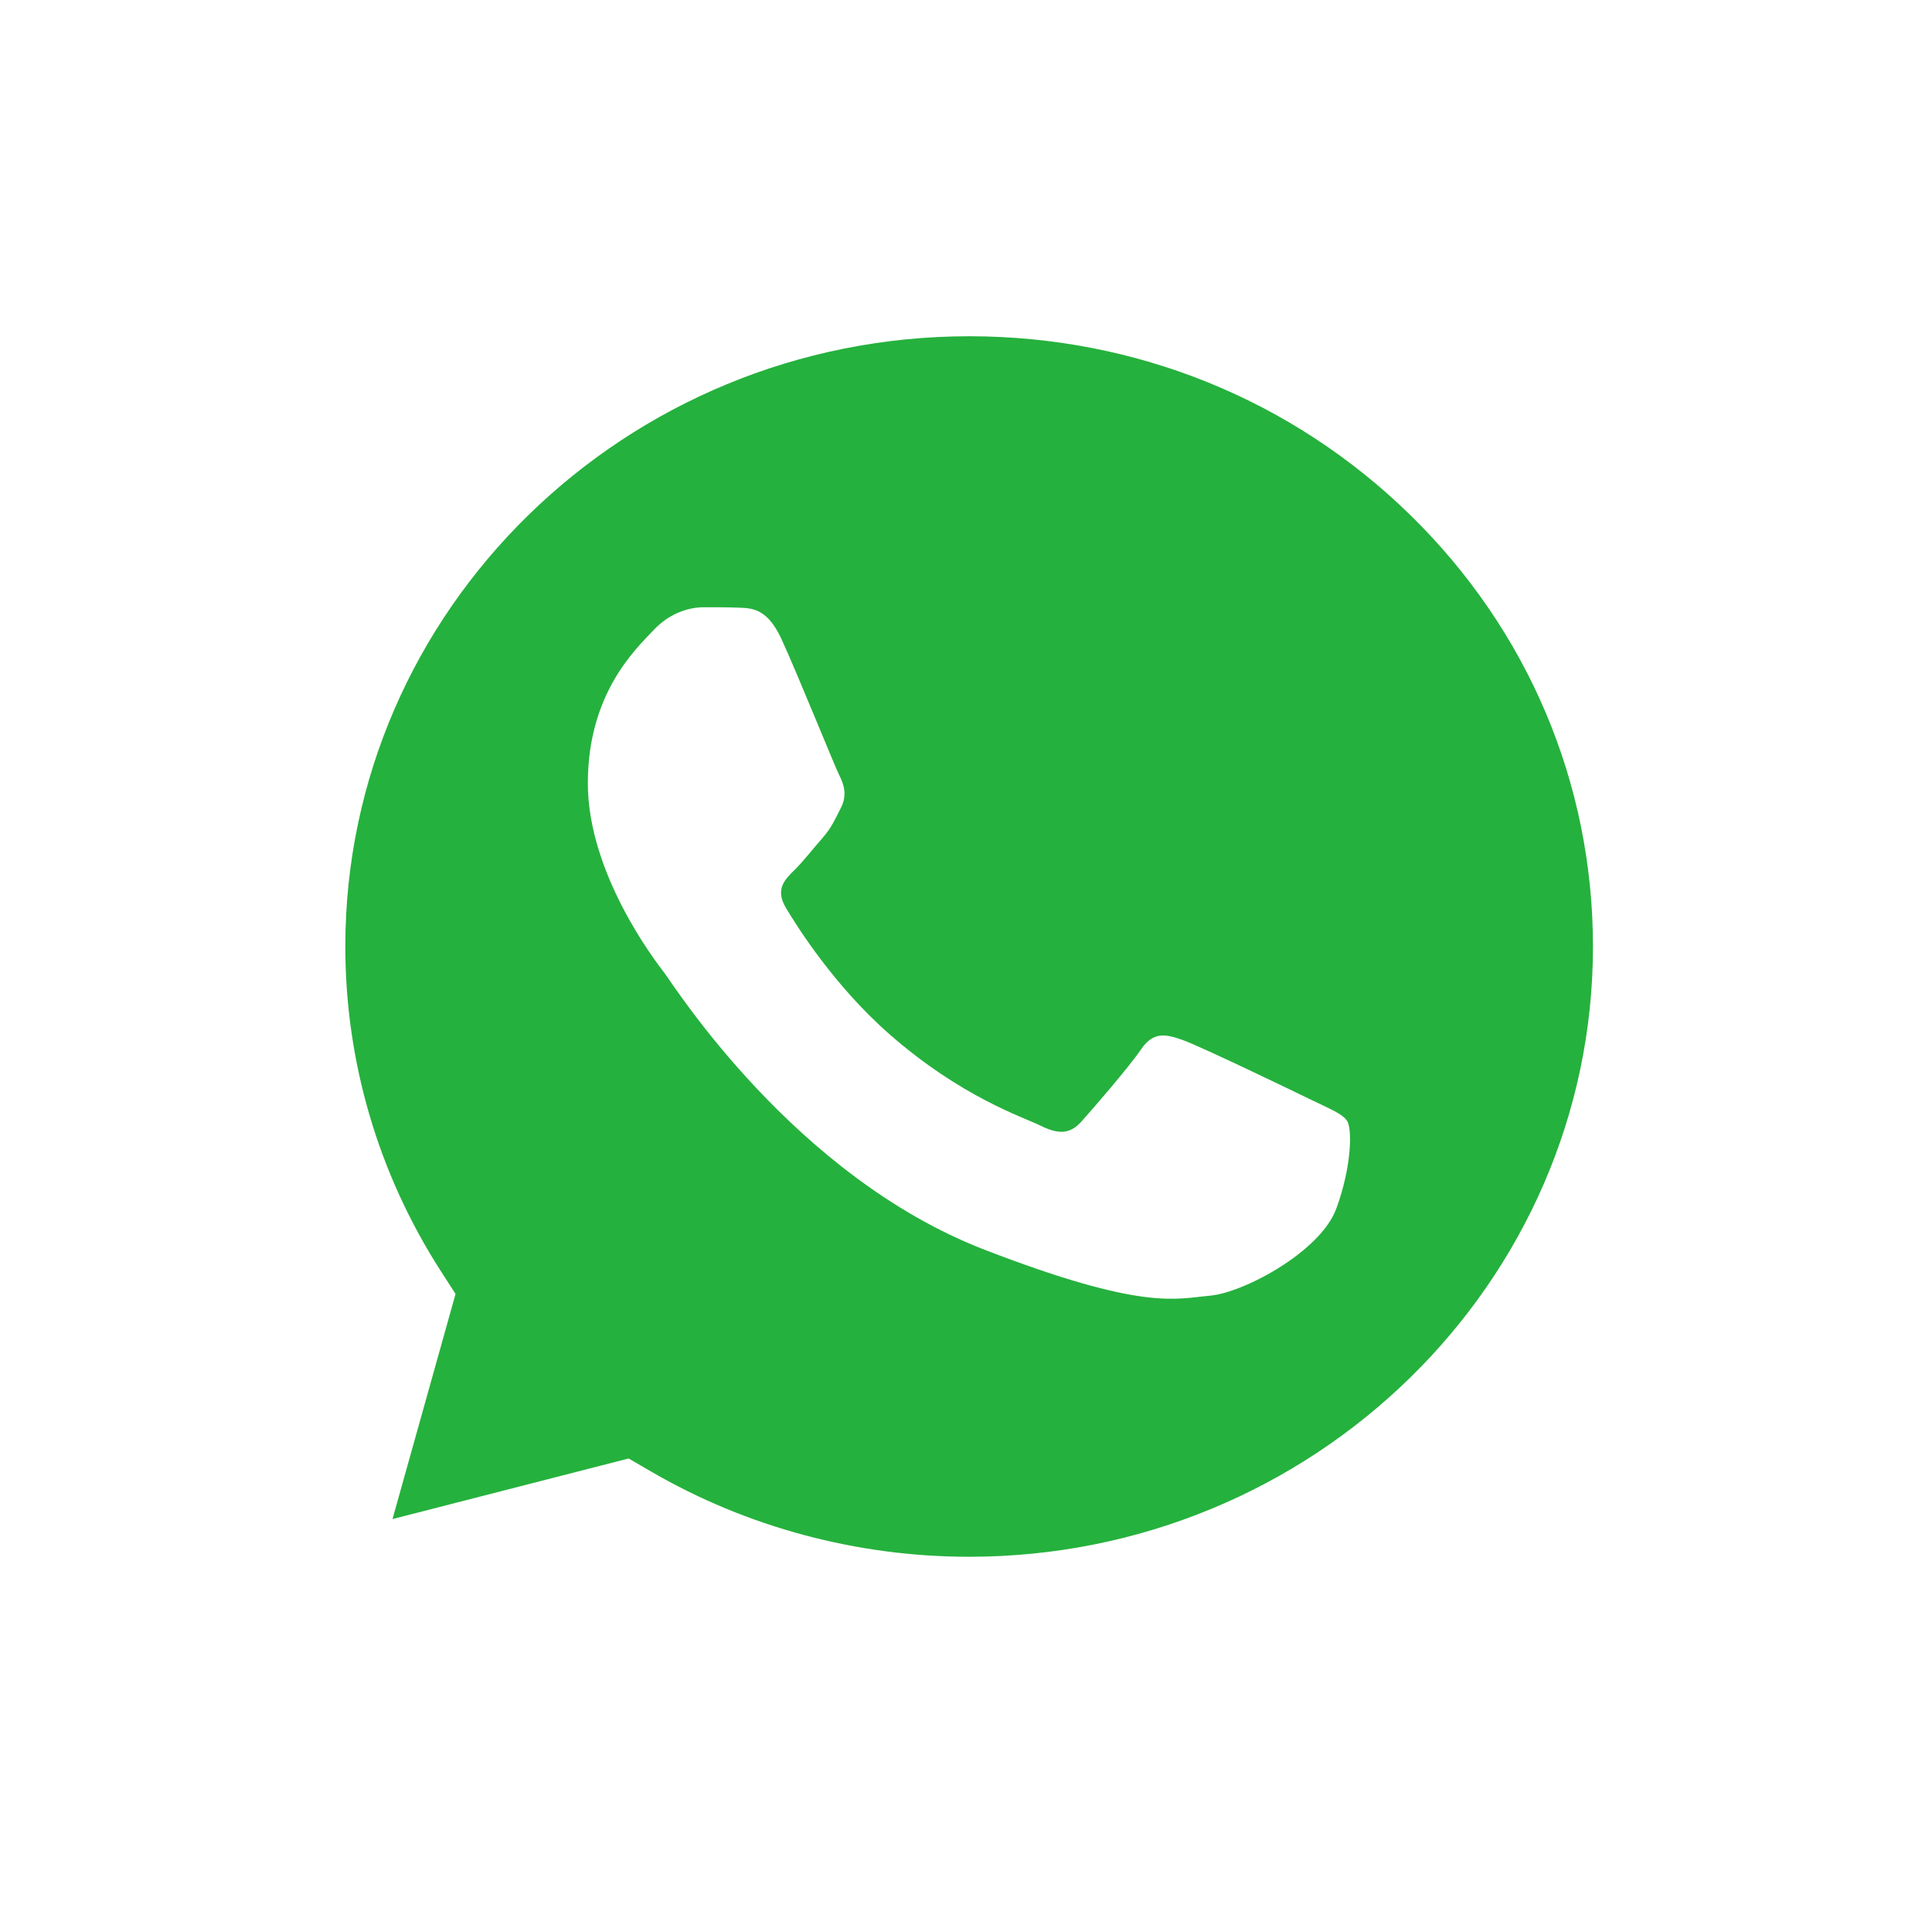
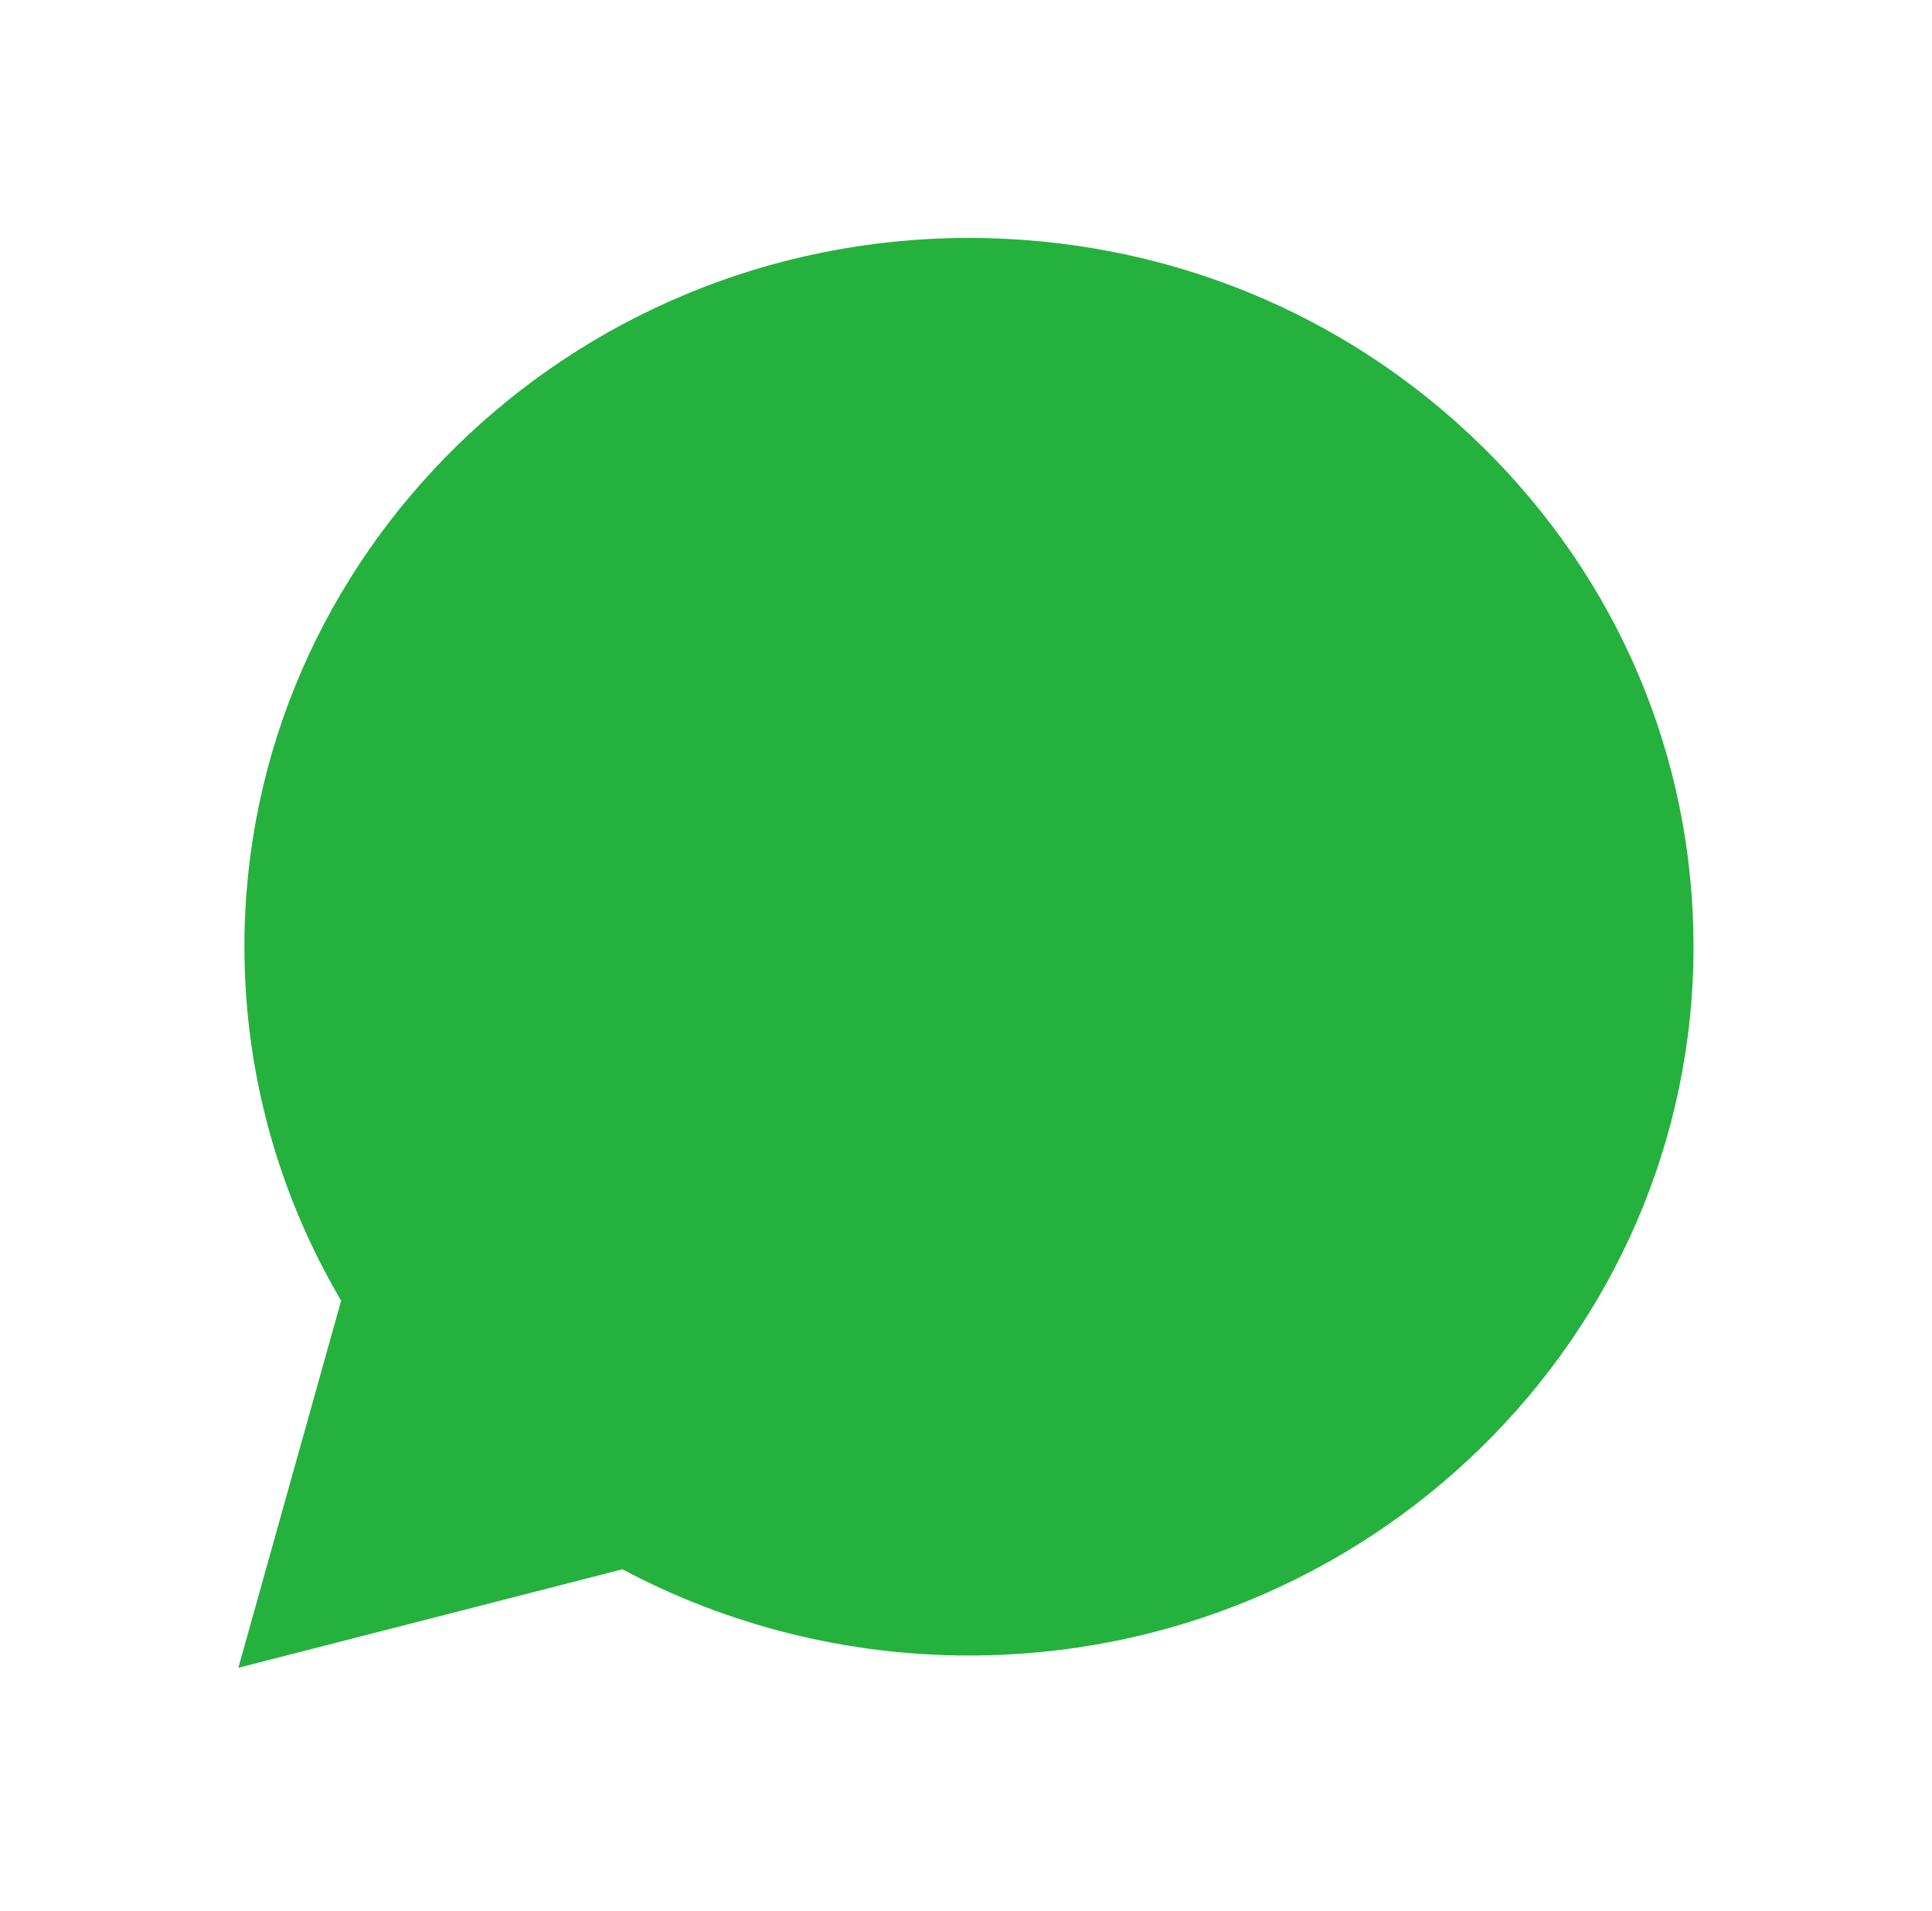
<svg xmlns="http://www.w3.org/2000/svg" width="91" height="90" viewBox="0 0 91 90" fill="none">
  <g filter="url(#filter0_d_537_2254)">
    <path opacity="0.97" d="M11.512 44.581C11.511 50.462 13.081 56.205 16.068 61.267L11.227 78.561L29.318 73.921C34.322 76.586 39.929 77.982 45.626 77.982H45.641C64.449 77.982 79.759 63.01 79.767 44.608C79.771 35.69 76.224 27.305 69.781 20.996C63.338 14.688 54.769 11.212 45.64 11.208C26.829 11.208 11.52 26.179 11.512 44.581" fill="#1FAF38" />
-     <path d="M10.297 44.57C10.295 50.663 11.922 56.611 15.015 61.854L10 79.769L28.74 74.962C33.904 77.716 39.718 79.168 45.633 79.17H45.649C65.132 79.17 80.992 63.659 81 44.598C81.003 35.36 77.329 26.673 70.655 20.139C63.98 13.605 55.105 10.004 45.649 10C26.163 10 10.305 25.509 10.297 44.57ZM21.457 60.951L20.757 59.865C17.816 55.289 16.263 50.002 16.265 44.572C16.272 28.729 29.452 15.839 45.66 15.839C53.509 15.842 60.885 18.835 66.433 24.266C71.981 29.697 75.033 36.917 75.031 44.596C75.024 60.439 61.843 73.331 45.649 73.331H45.637C40.364 73.328 35.192 71.943 30.682 69.325L29.609 68.702L18.488 71.555L21.457 60.951V60.951Z" fill="url(#paint0_linear_537_2254)" />
-     <path d="M36.815 30.118C36.153 28.679 35.457 28.65 34.827 28.625C34.312 28.603 33.723 28.605 33.135 28.605C32.545 28.605 31.588 28.821 30.779 29.686C29.97 30.55 27.688 32.641 27.688 36.892C27.688 41.144 30.853 45.252 31.294 45.829C31.736 46.405 37.405 55.409 46.383 58.872C53.845 61.751 55.363 61.178 56.983 61.034C58.602 60.89 62.209 58.944 62.944 56.926C63.681 54.909 63.681 53.179 63.46 52.818C63.239 52.458 62.65 52.242 61.767 51.81C60.883 51.378 56.541 49.287 55.731 48.999C54.921 48.711 54.333 48.567 53.743 49.432C53.154 50.296 51.463 52.242 50.947 52.818C50.432 53.396 49.917 53.468 49.033 53.035C48.15 52.602 45.305 51.69 41.93 48.747C39.304 46.456 37.531 43.628 37.016 42.763C36.501 41.899 36.961 41.431 37.404 41C37.801 40.613 38.287 39.991 38.729 39.486C39.17 38.982 39.317 38.622 39.611 38.046C39.906 37.469 39.759 36.964 39.538 36.532C39.317 36.1 37.6 31.826 36.815 30.118Z" fill="white" />
  </g>
  <defs>
    <filter id="filter0_d_537_2254" x="0.3" y="0.3" width="90.4" height="89.169" filterUnits="userSpaceOnUse" color-interpolation-filters="sRGB">
      <feFlood flood-opacity="0" result="BackgroundImageFix" />
      <feColorMatrix in="SourceAlpha" type="matrix" values="0 0 0 0 0 0 0 0 0 0 0 0 0 0 0 0 0 0 127 0" result="hardAlpha" />
      <feOffset />
      <feGaussianBlur stdDeviation="4.85" />
      <feComposite in2="hardAlpha" operator="out" />
      <feColorMatrix type="matrix" values="0 0 0 0 0 0 0 0 0 0 0 0 0 0 0 0 0 0 0.2 0" />
      <feBlend mode="normal" in2="BackgroundImageFix" result="effect1_dropShadow_537_2254" />
      <feBlend mode="normal" in="SourceGraphic" in2="effect1_dropShadow_537_2254" result="shape" />
    </filter>
    <linearGradient id="paint0_linear_537_2254" x1="3560" y1="6986.86" x2="3560" y2="10" gradientUnits="userSpaceOnUse">
      <stop stop-color="#F9F9F9" />
      <stop offset="1" stop-color="white" />
    </linearGradient>
  </defs>
</svg>